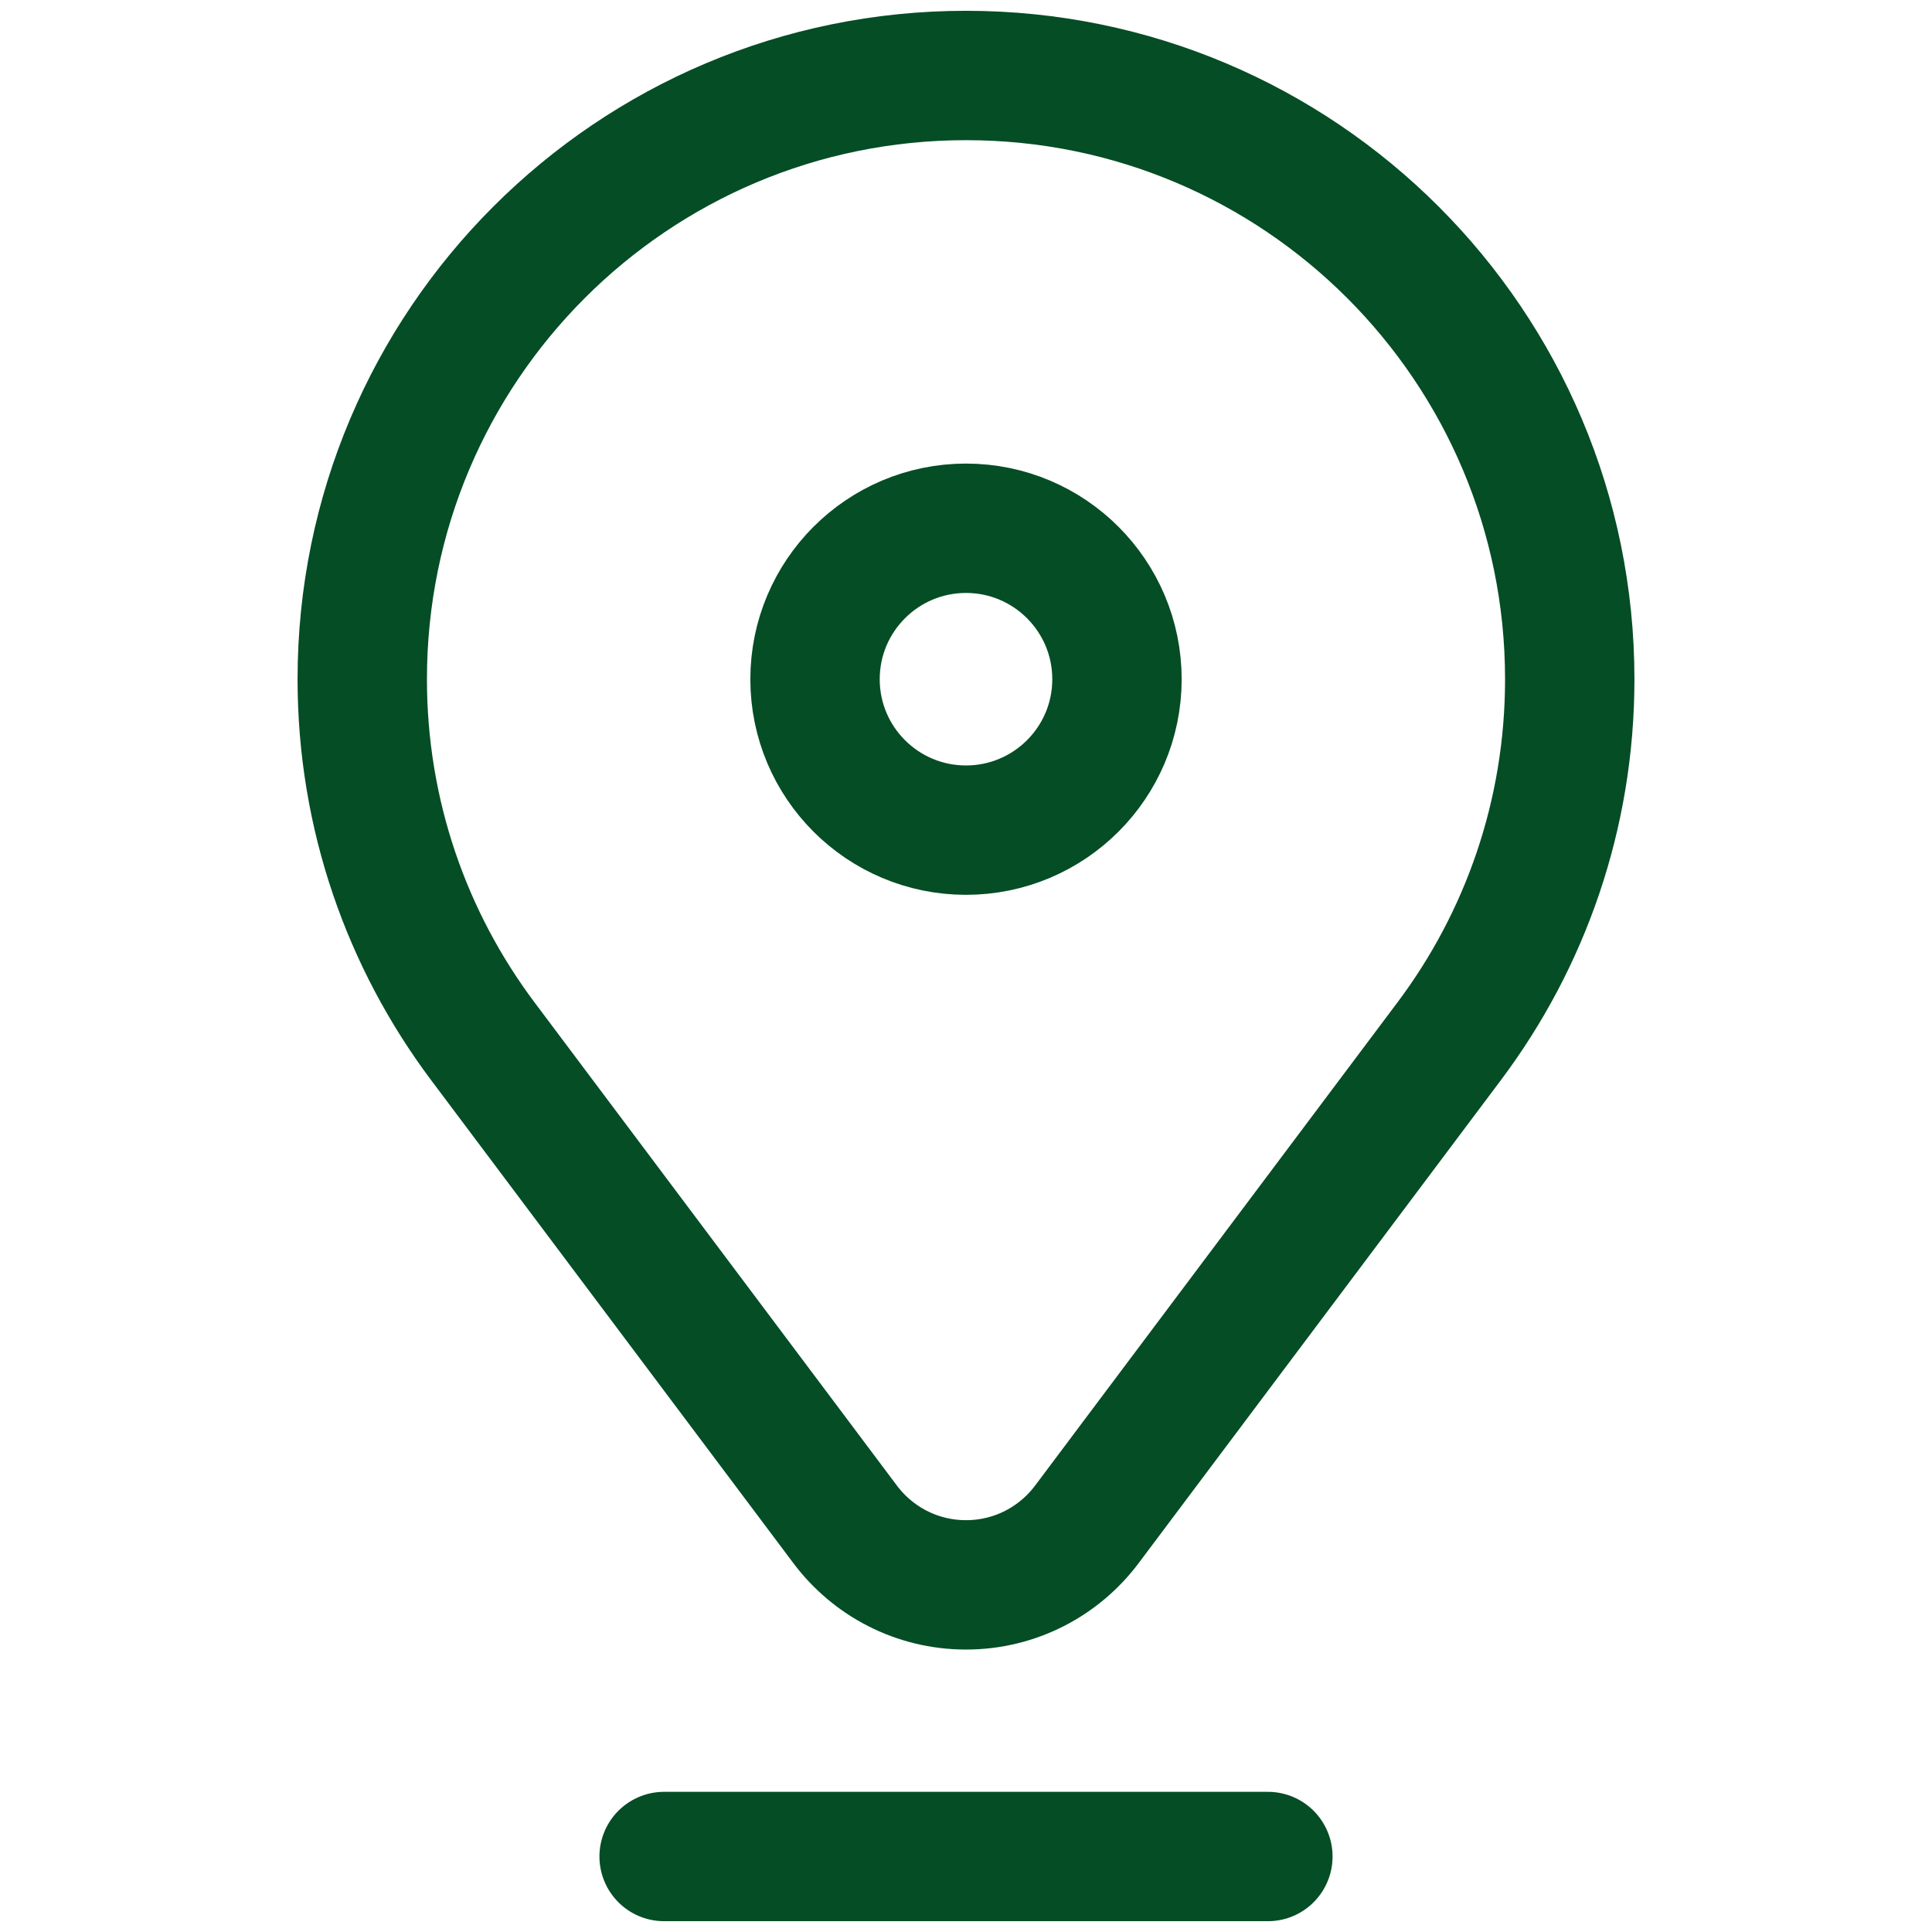
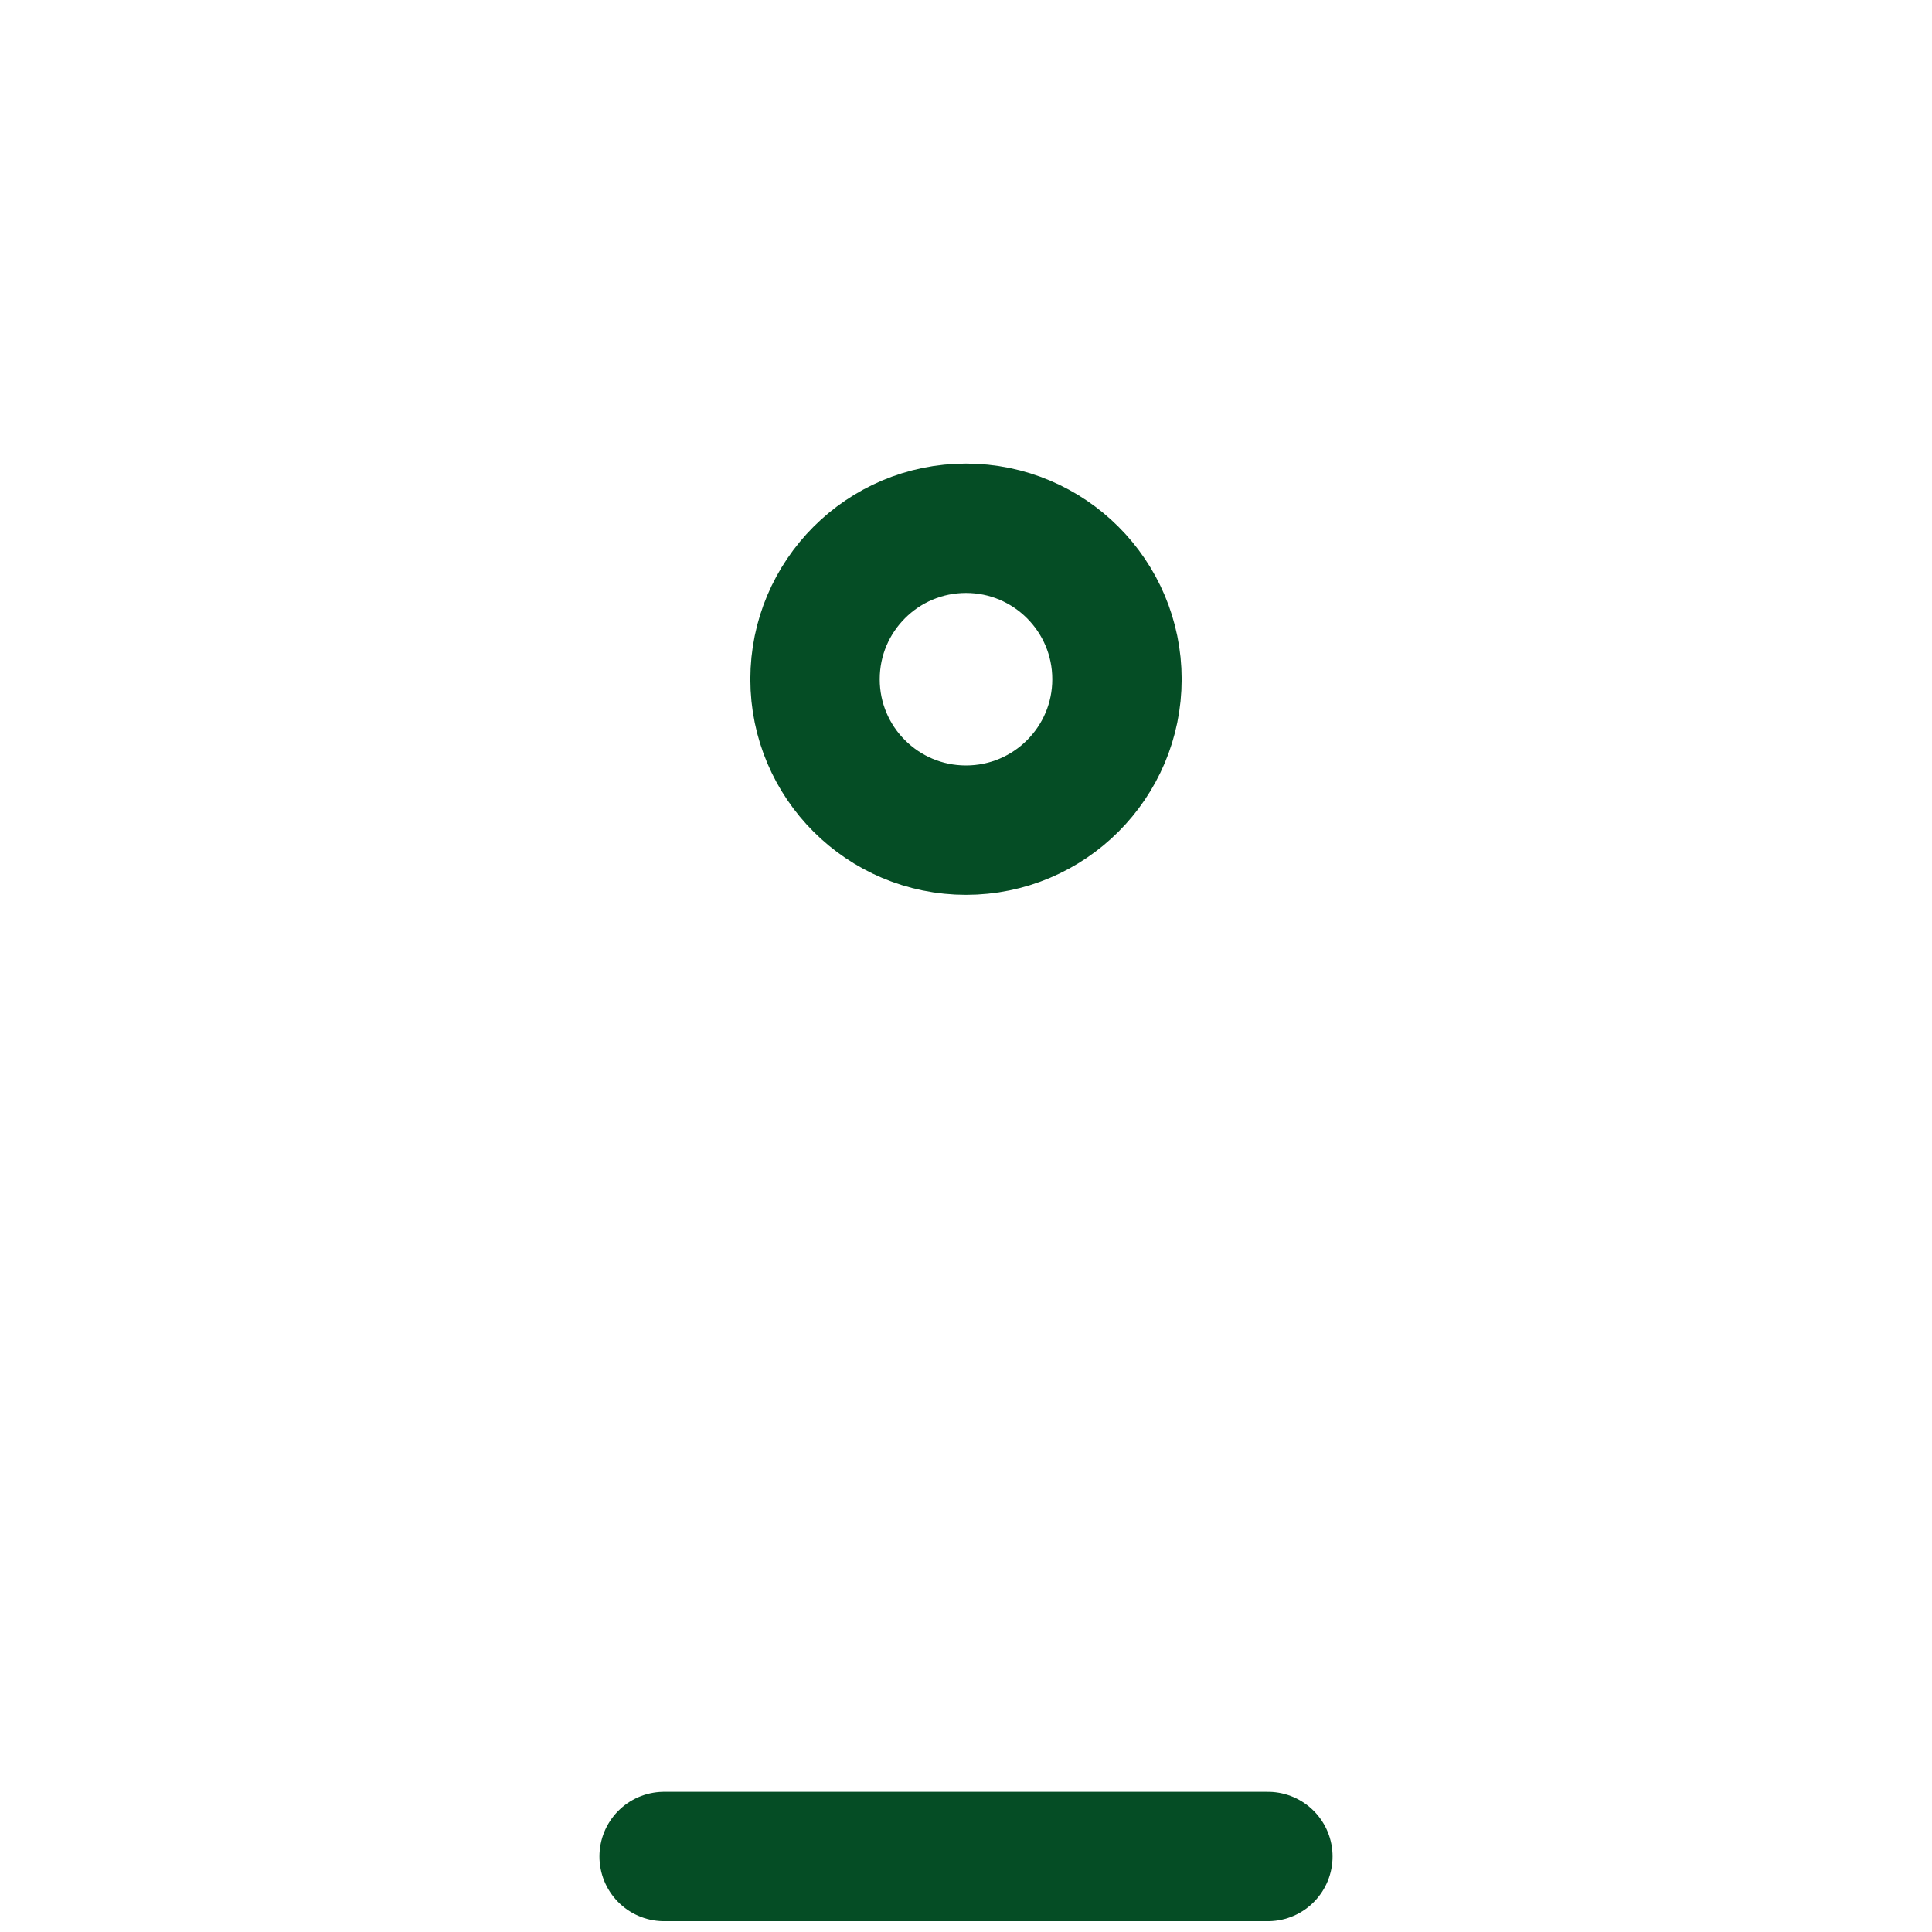
<svg xmlns="http://www.w3.org/2000/svg" width="28" height="28" viewBox="0 0 28 28" fill="none">
  <g id="Clip path group">
    <g id="g835">
      <g id="g841">
-         <path id="path843" d="M6.996 15.089L12.249 22.093C12.648 22.625 13.284 22.969 14 22.969C14.716 22.969 15.352 22.625 15.751 22.093L21.004 15.089C22.101 13.627 22.75 11.811 22.75 9.844C22.75 5.011 18.832 1.094 14 1.094C9.167 1.094 5.25 5.011 5.25 9.844C5.25 11.811 5.9 13.627 6.996 15.089Z" stroke="#054D25" stroke-width="1.875" stroke-miterlimit="10" stroke-linecap="round" stroke-linejoin="round" />
-       </g>
+         </g>
      <g id="g845">
        <path id="path847" d="M16.188 9.844C16.188 11.052 15.208 12.031 14 12.031C12.792 12.031 11.812 11.052 11.812 9.844C11.812 8.636 12.792 7.656 14 7.656C15.208 7.656 16.188 8.636 16.188 9.844Z" stroke="#054D25" stroke-width="1.875" stroke-miterlimit="10" stroke-linecap="round" stroke-linejoin="round" />
      </g>
      <g id="g849">
        <path id="path851" d="M9.625 26.906H18.375" stroke="#054D25" stroke-width="1.875" stroke-miterlimit="10" stroke-linecap="round" stroke-linejoin="round" />
      </g>
    </g>
  </g>
</svg>